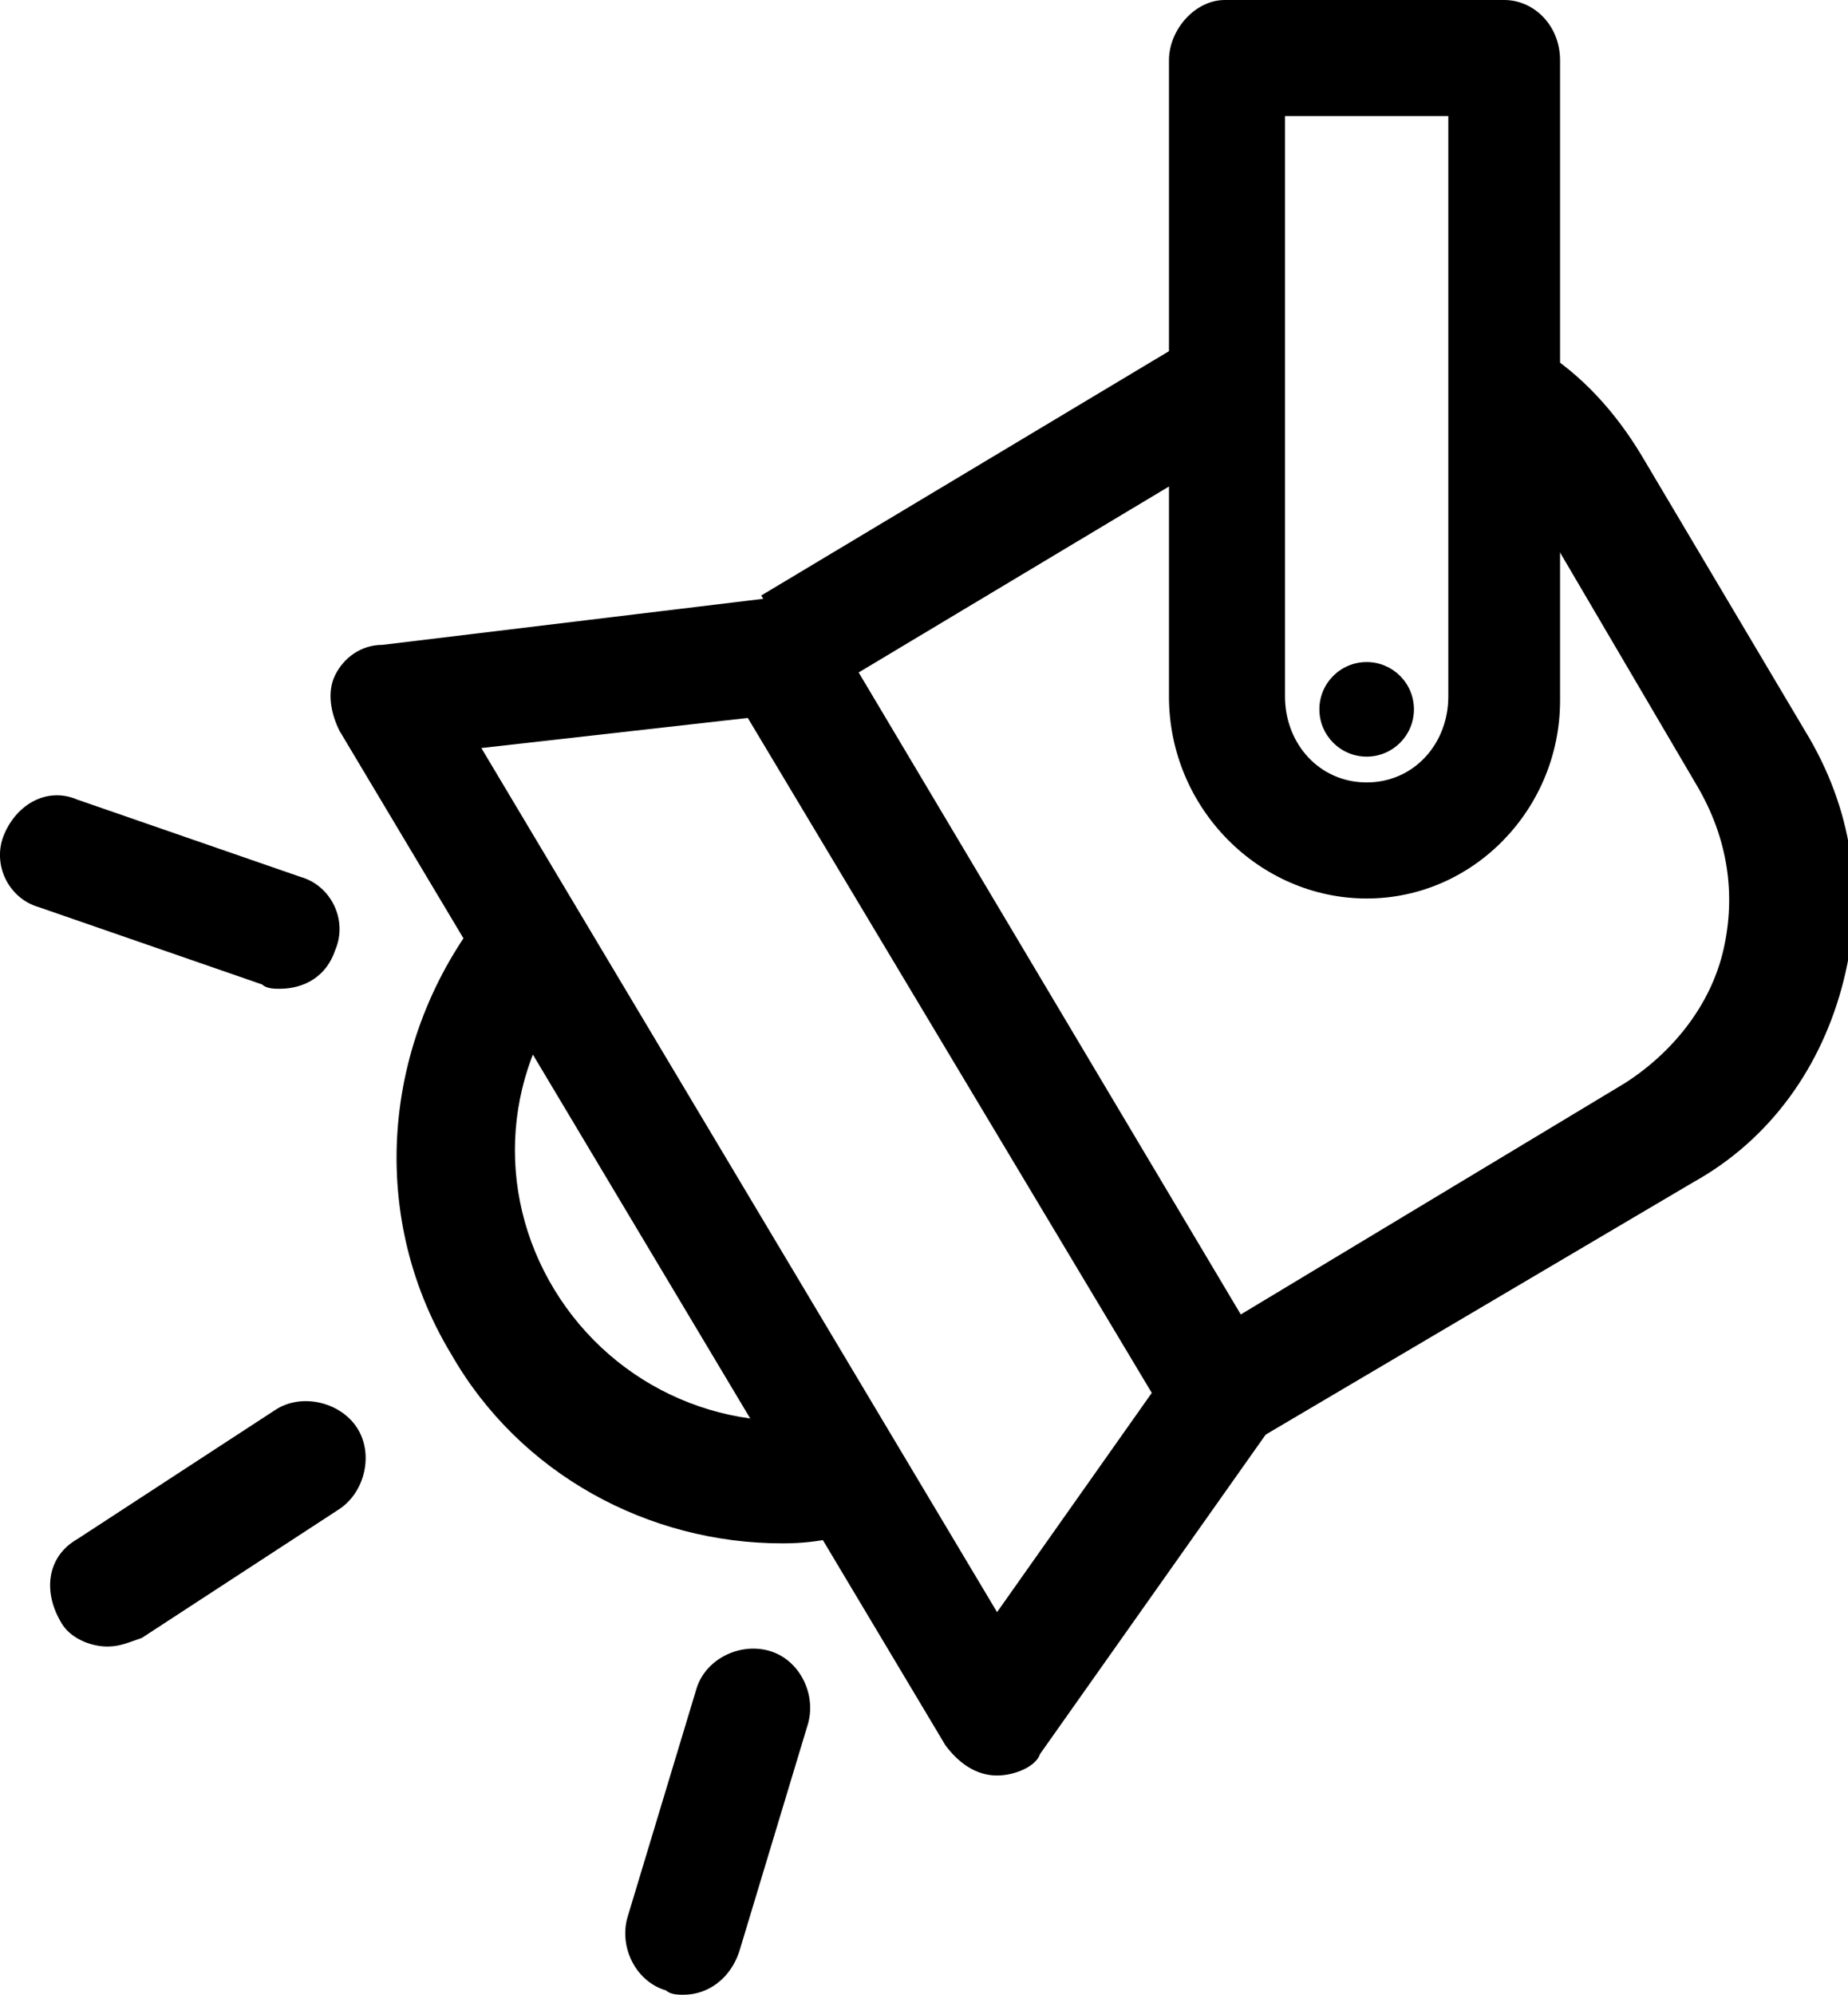
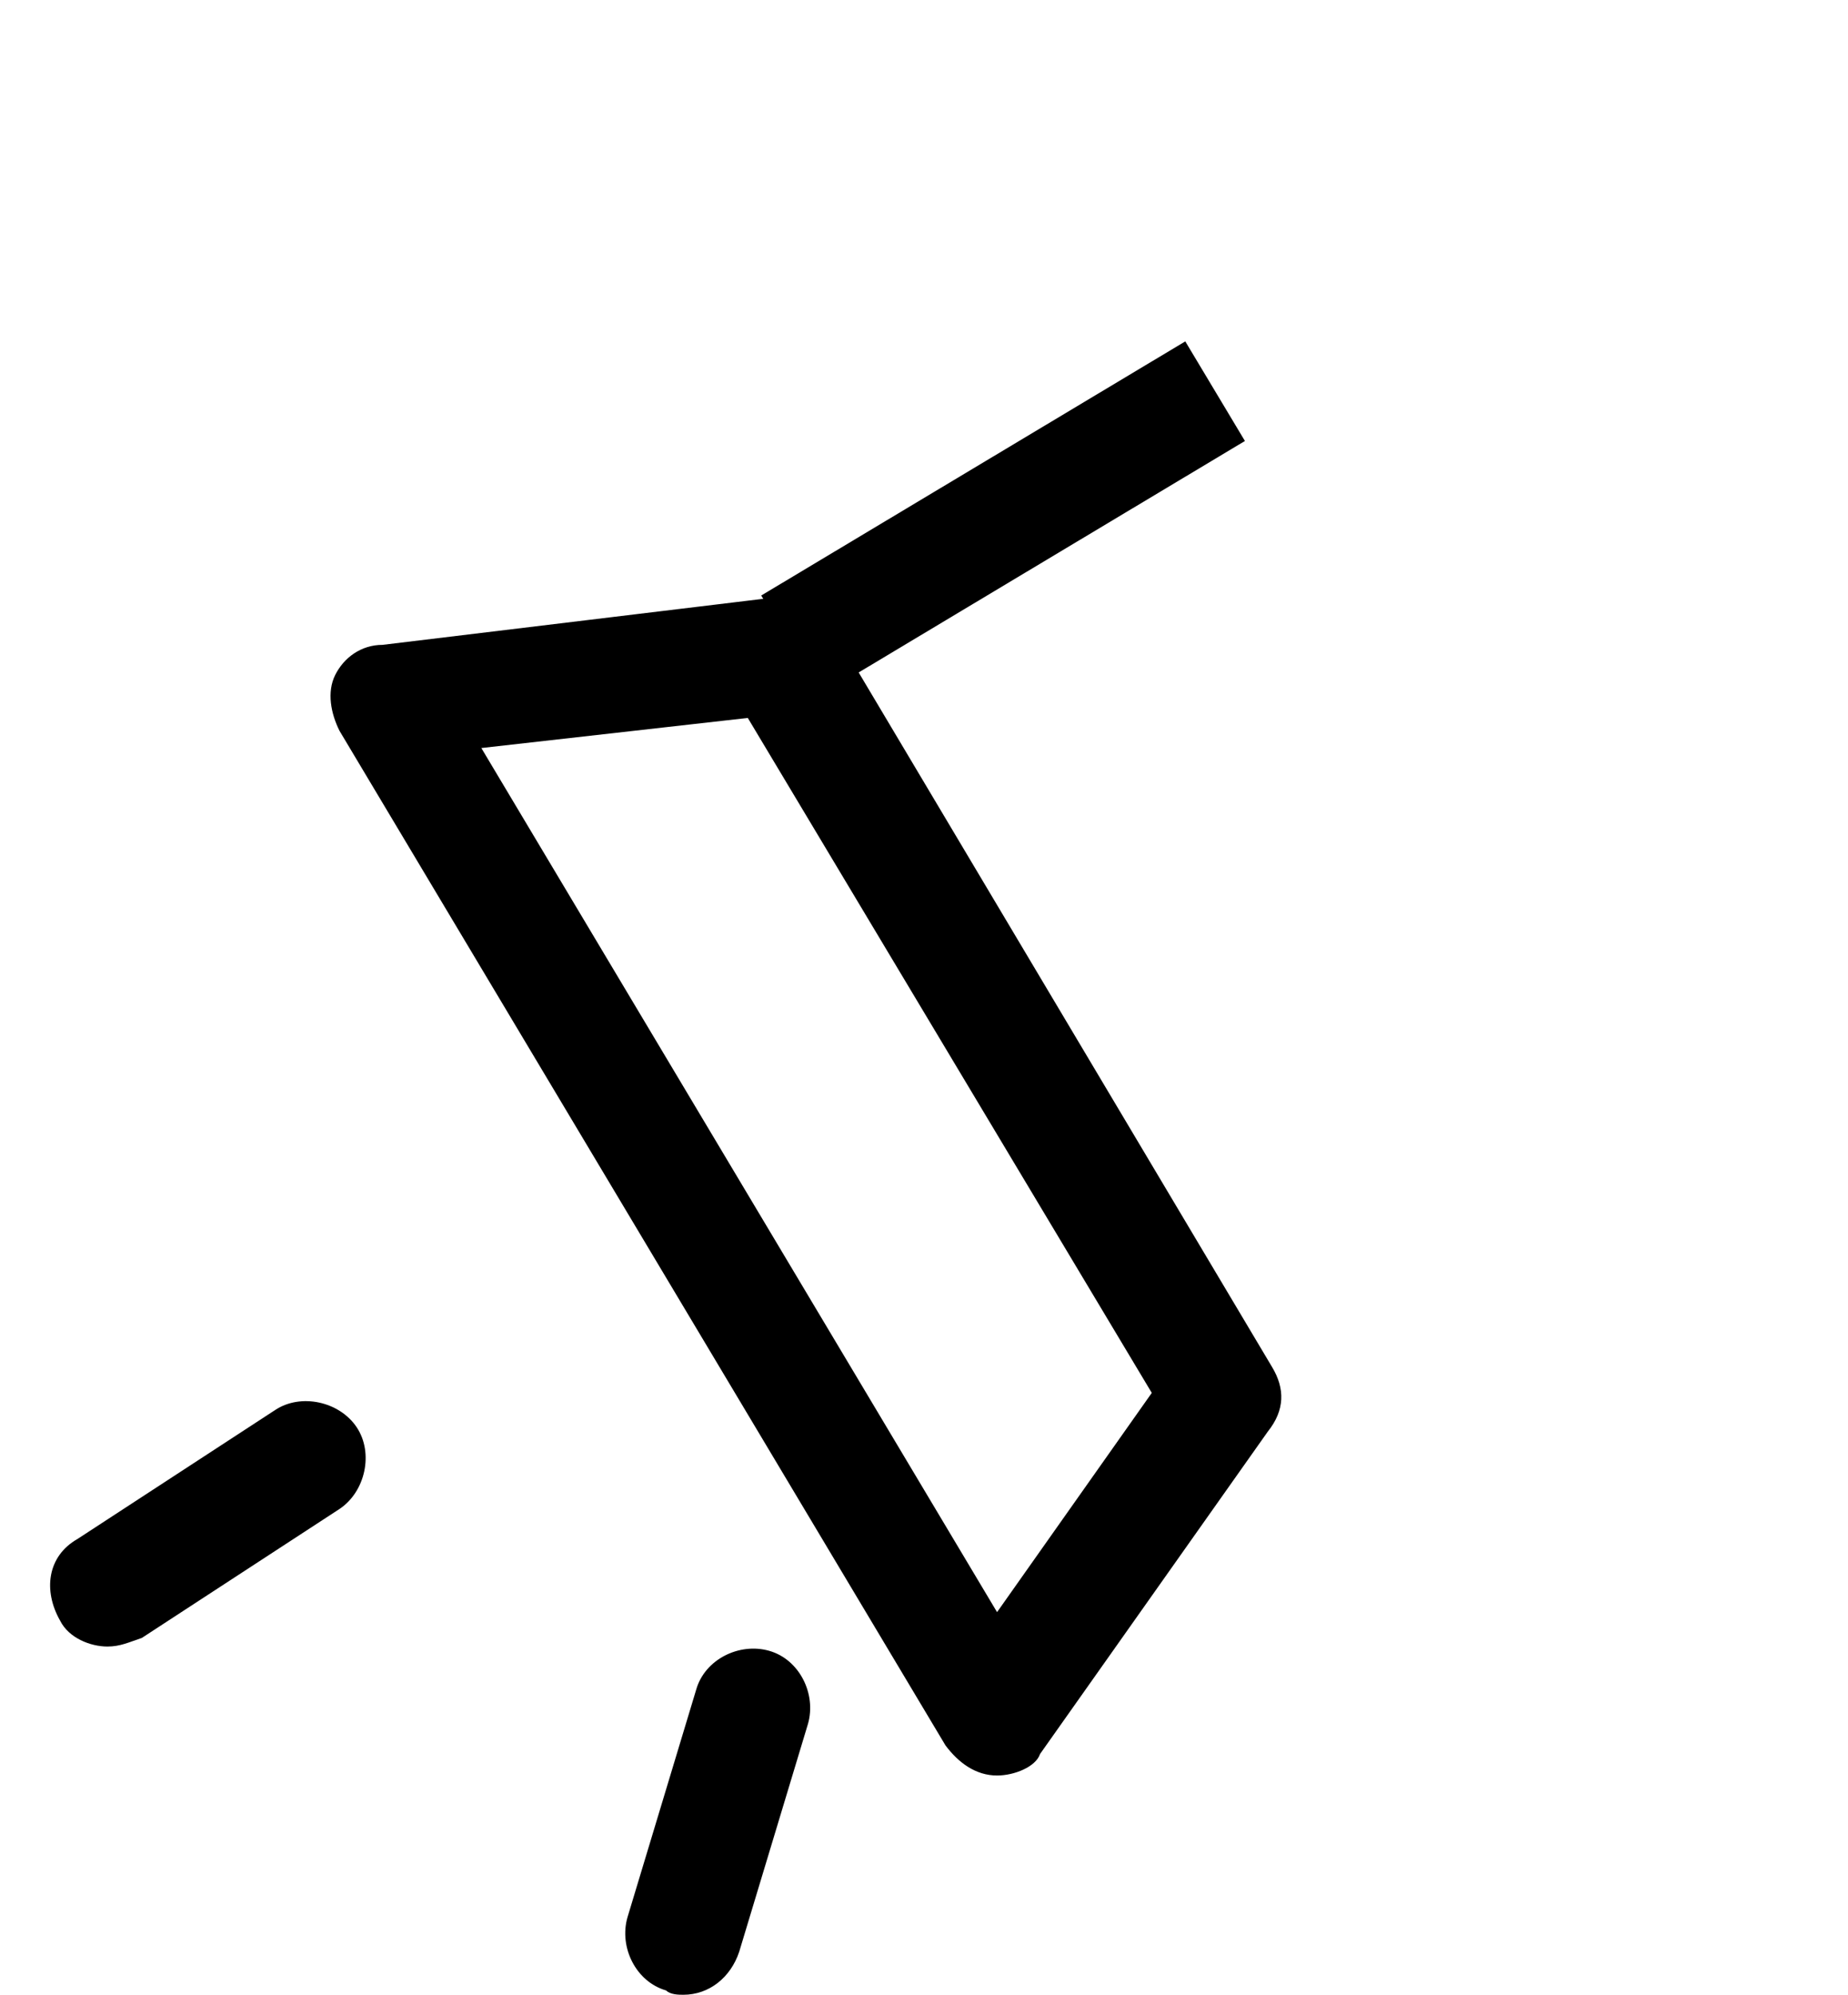
<svg xmlns="http://www.w3.org/2000/svg" version="1.1" id="Calque_1" x="0px" y="0px" viewBox="0 0 43 46.4" style="enable-background:new 0 0 43 46.4;" xml:space="preserve">
  <g>
-     <path d="M31.8,20.9c-2.5,0-4.6-2.1-4.6-4.7V1.4c0-0.7,0.6-1.4,1.3-1.4H35c0.7,0,1.3,0.6,1.3,1.4v14.9   C36.3,18.8,34.3,20.9,31.8,20.9z M29.9,2.7v13.5c0,1.1,0.8,2,1.9,2s1.9-0.9,1.9-2V2.7H29.9z" />
-   </g>
+     </g>
  <g>
-     <path d="M29.4,33.4l-1.4-2.3l9.8-5.9c1.1-0.7,2-1.8,2.3-3.1c0.3-1.3,0.1-2.6-0.6-3.8L35.8,12c-0.4-0.7-0.9-1.2-1.5-1.6l1.5-2.3   c1,0.6,1.8,1.5,2.4,2.5l3.8,6.4c1.1,1.8,1.4,3.8,0.9,5.8c-0.5,2-1.7,3.7-3.5,4.7L29.4,33.4z" />
-   </g>
+     </g>
  <g>
    <rect x="17.6" y="10.7" transform="matrix(0.858 -0.514 0.514 0.858 -2.888 13.718)" width="11.5" height="2.7" />
  </g>
  <g>
    <path d="M23.2,41.3C23.2,41.3,23.2,41.3,23.2,41.3c-0.5,0-0.9-0.3-1.2-0.7L7.9,17c-0.2-0.4-0.3-0.9-0.1-1.3C8,15.3,8.4,15,8.9,15   l9.1-1.1c0.5-0.1,1,0.2,1.3,0.6l10.3,17.3c0.3,0.5,0.3,1-0.1,1.5l-5.3,7.5C24.1,41.1,23.6,41.3,23.2,41.3z M11.2,17.4l12,20.1   l3.6-5.1l-9.4-15.7L11.2,17.4z" />
  </g>
  <g>
-     <circle cx="31.8" cy="16.5" r="1.1" />
-   </g>
+     </g>
  <g>
-     <path d="M18.2,35.9c-3.1,0-6.1-1.6-7.7-4.4c-2-3.3-1.6-7.5,0.9-10.5l2.1,1.7c-1.8,2.1-2,5-0.6,7.3c1.4,2.3,4.1,3.5,6.8,2.9l0.6,2.6   C19.5,35.8,18.9,35.9,18.2,35.9z" />
-   </g>
+     </g>
  <g>
-     <path d="M6.5,23c-0.1,0-0.3,0-0.4-0.1l-5.2-1.8c-0.7-0.2-1.1-1-0.8-1.7s1-1.1,1.7-0.8L7,20.4c0.7,0.2,1.1,1,0.8,1.7   C7.6,22.7,7.1,23,6.5,23z" />
-   </g>
+     </g>
  <g>
    <path d="M15.9,46.4c-0.1,0-0.3,0-0.4-0.1c-0.7-0.2-1.1-1-0.9-1.7l1.6-5.3c0.2-0.7,1-1.1,1.7-0.9c0.7,0.2,1.1,1,0.9,1.7l-1.6,5.3   C17,46,16.5,46.4,15.9,46.4z" />
  </g>
  <g>
    <path d="M2.5,38.3c-0.4,0-0.9-0.2-1.1-0.6C1,37,1.1,36.2,1.8,35.8l4.6-3c0.6-0.4,1.5-0.2,1.9,0.4c0.4,0.6,0.2,1.5-0.4,1.9l-4.6,3   C3,38.2,2.8,38.3,2.5,38.3z" />
  </g>
</svg>